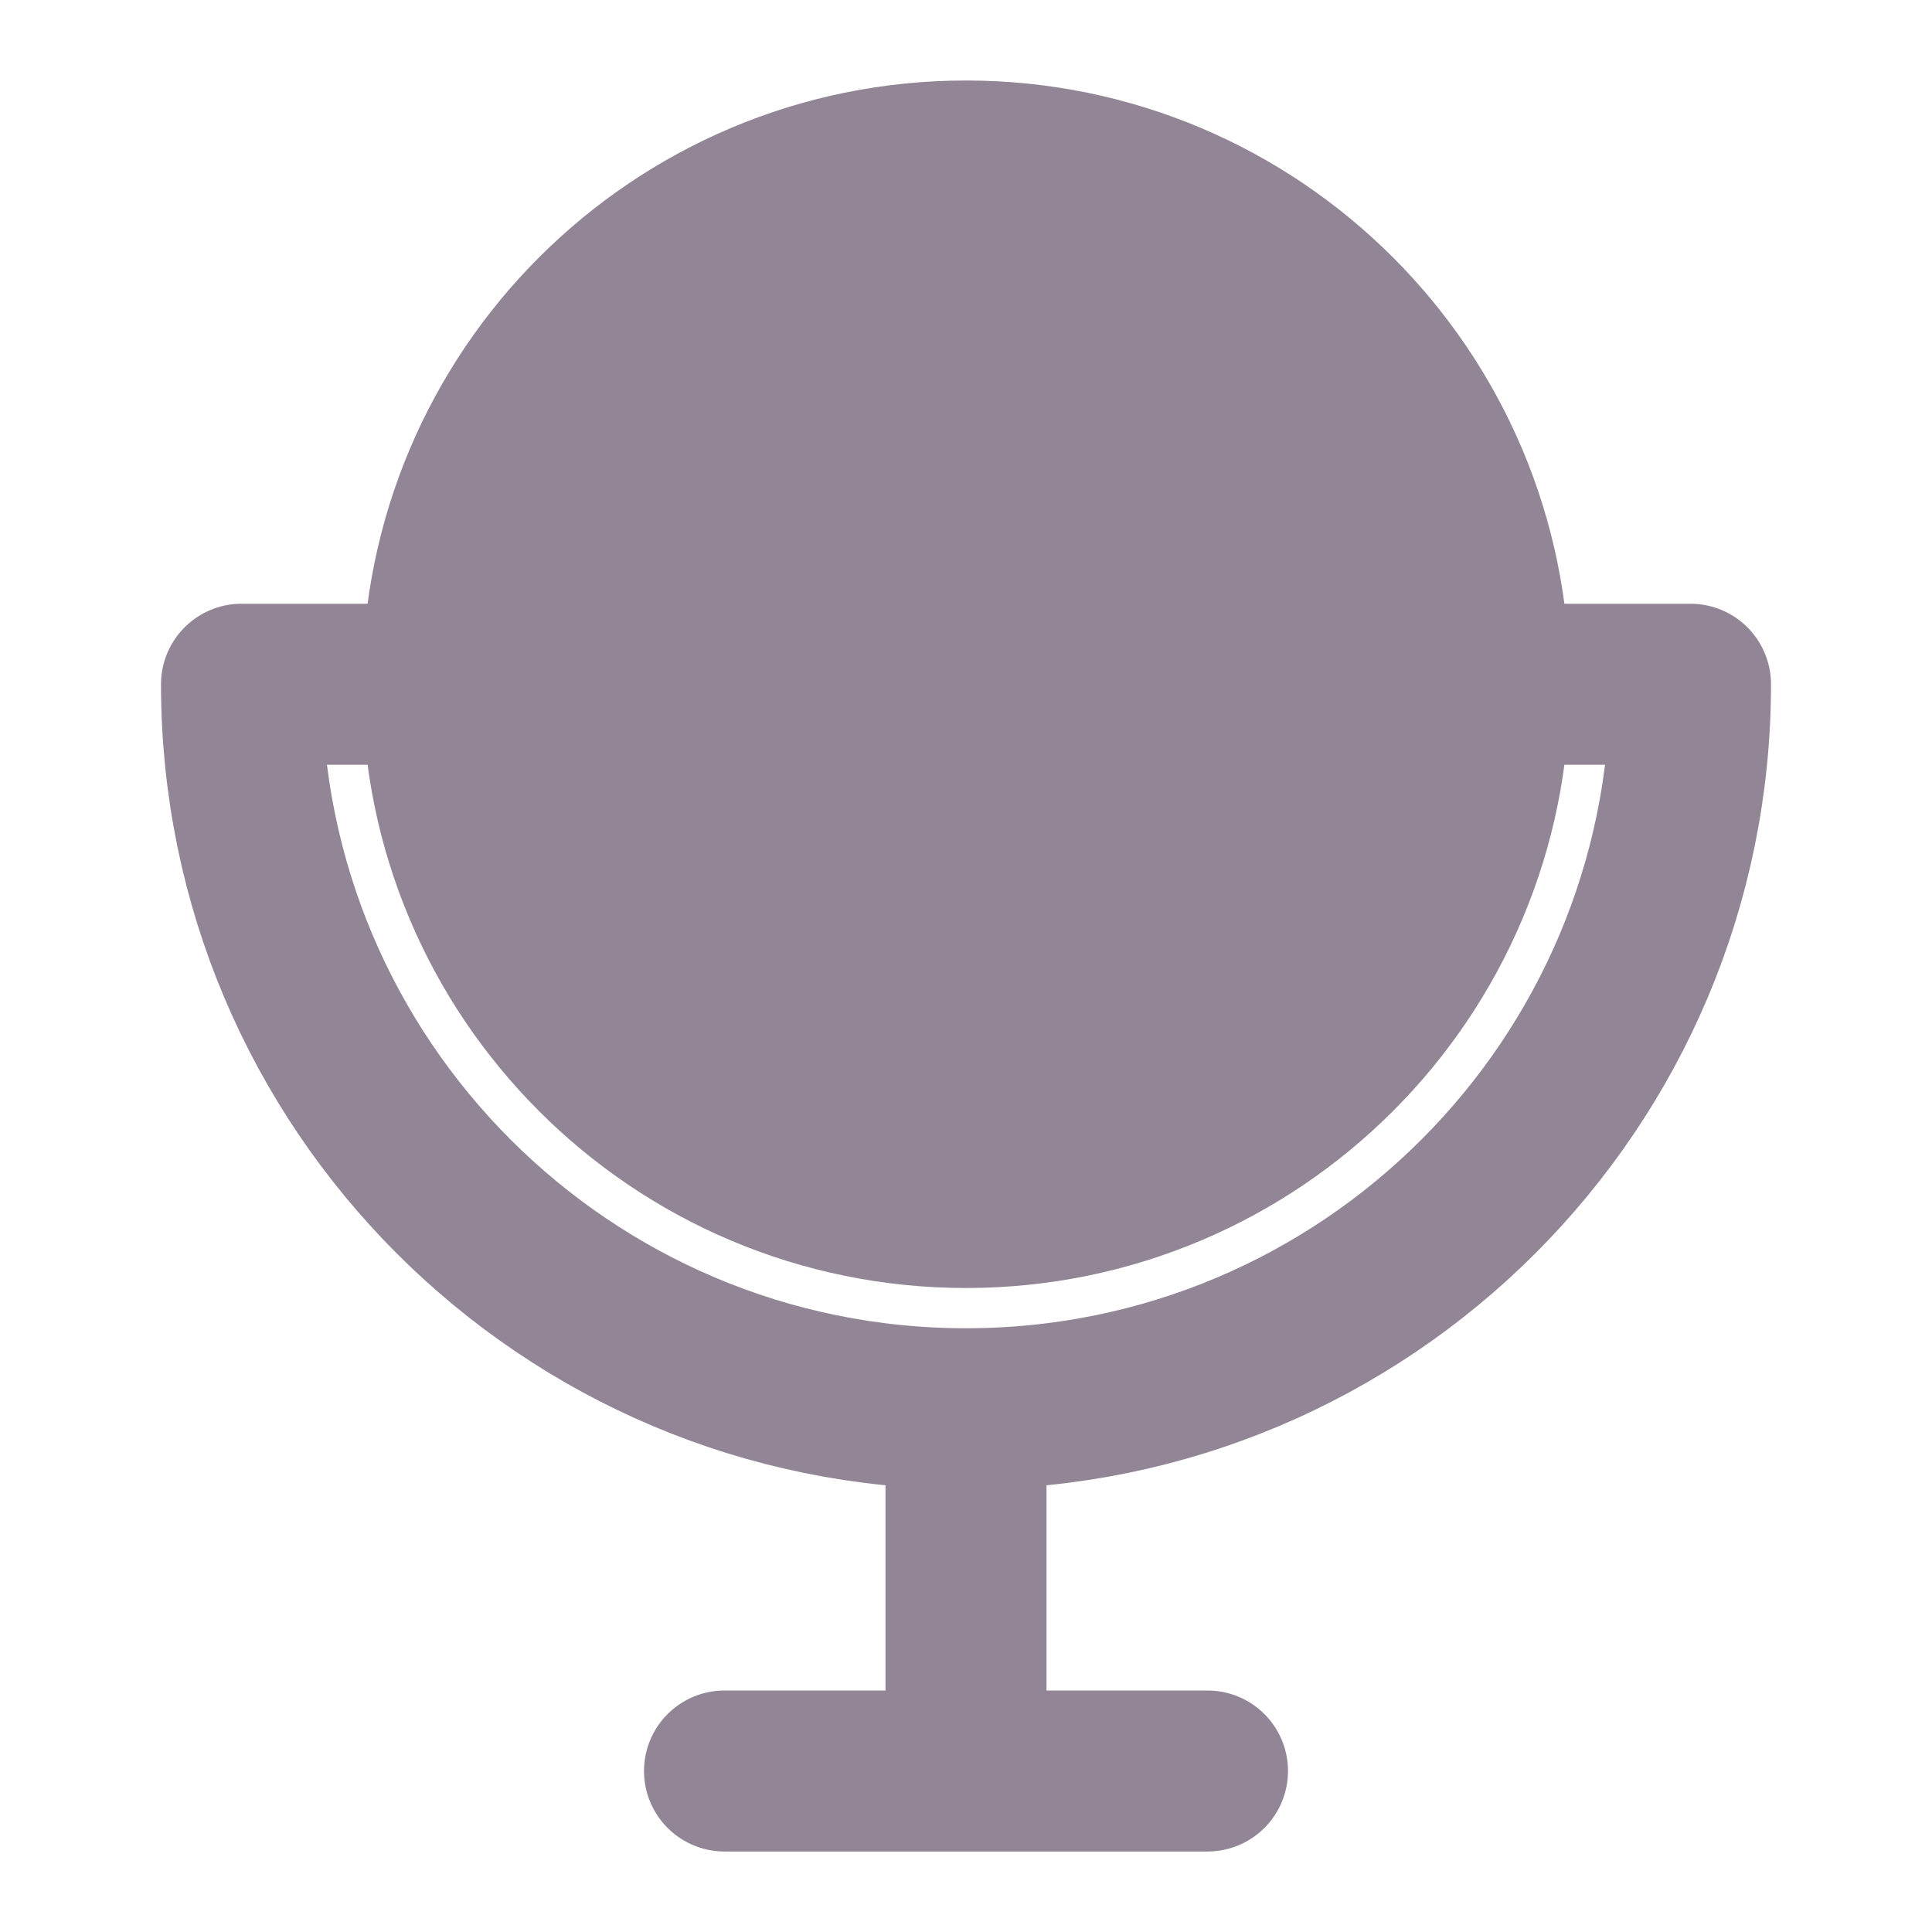
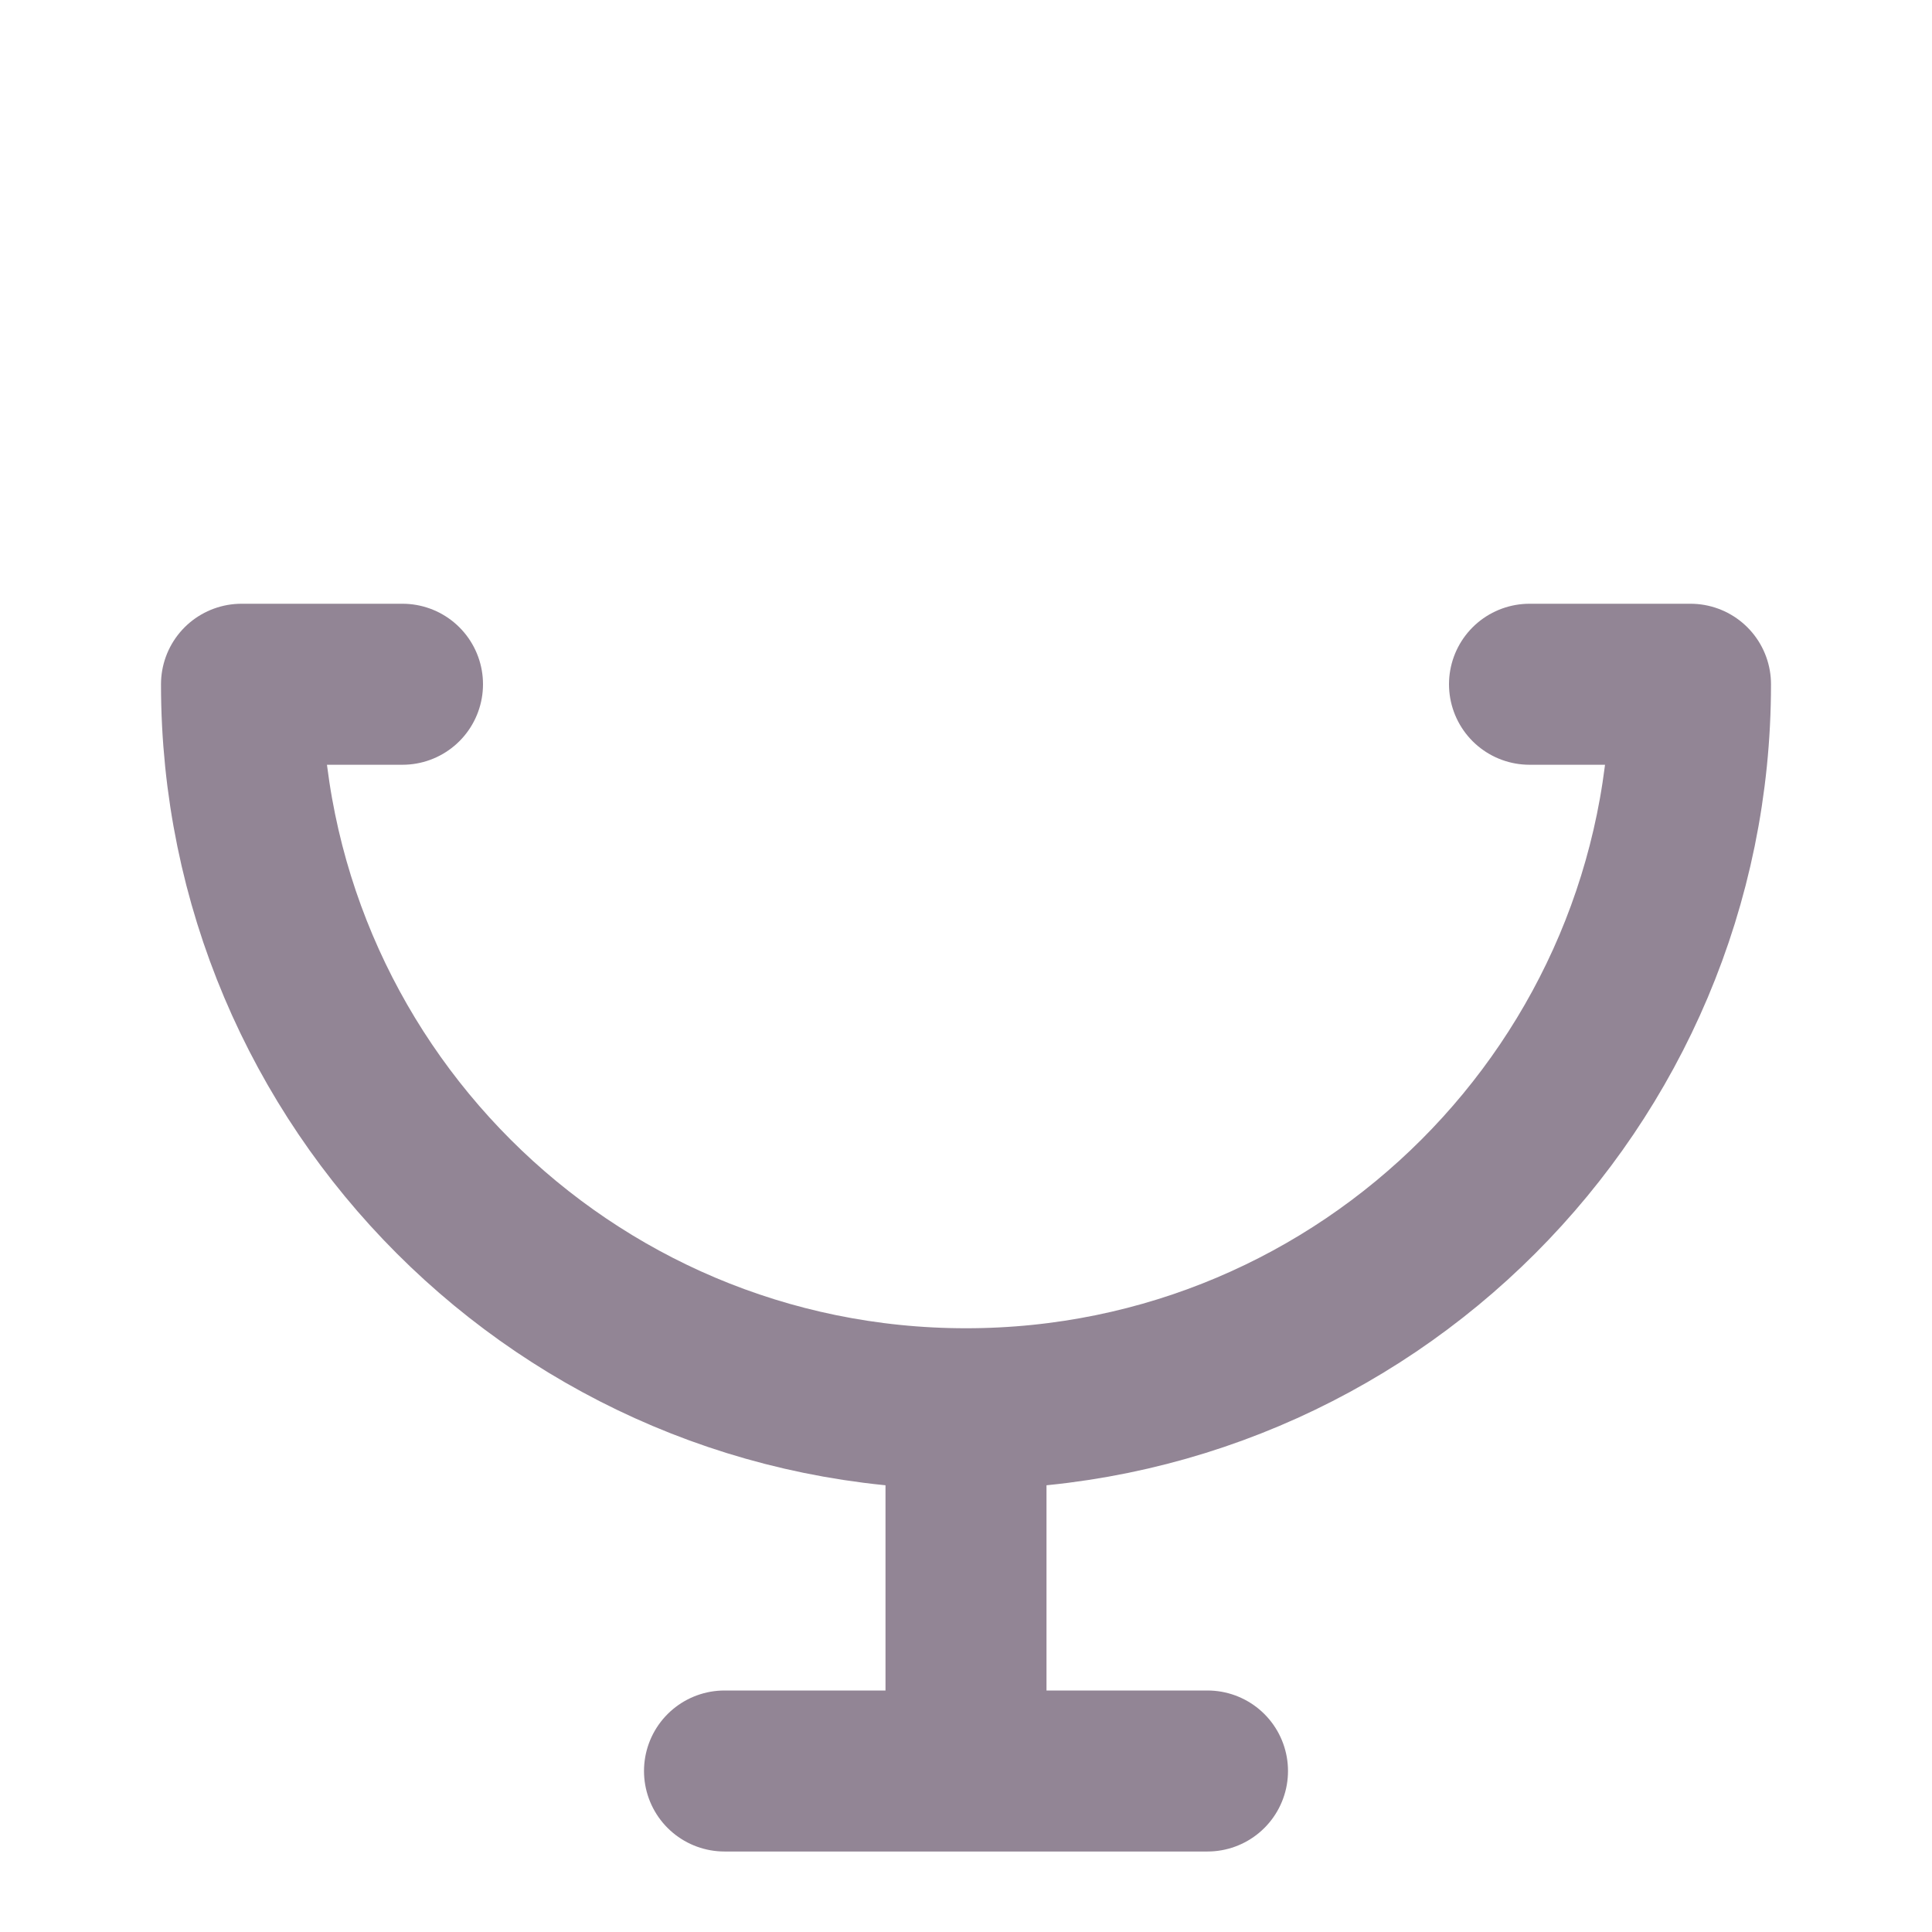
<svg xmlns="http://www.w3.org/2000/svg" width="24" height="24" viewBox="0 0 24 24" fill="none">
-   <path d="M12 15C15.59 15 18.5 12.09 18.5 8.5C18.5 4.91 15.59 2 12 2C8.41 2 5.5 4.91 5.5 8.5C5.5 12.09 8.41 15 12 15Z" fill="#928595" stroke="#928595" stroke-width="2" stroke-linecap="round" stroke-linejoin="round" />
  <path d="M19 8.5H21C21 13.47 16.971 17.5 12 17.5C7.029 17.5 3 13.47 3 8.5H5M15 22H9M12 22V18" stroke="#928595" stroke-width="2" stroke-linecap="round" stroke-linejoin="round" />
</svg>